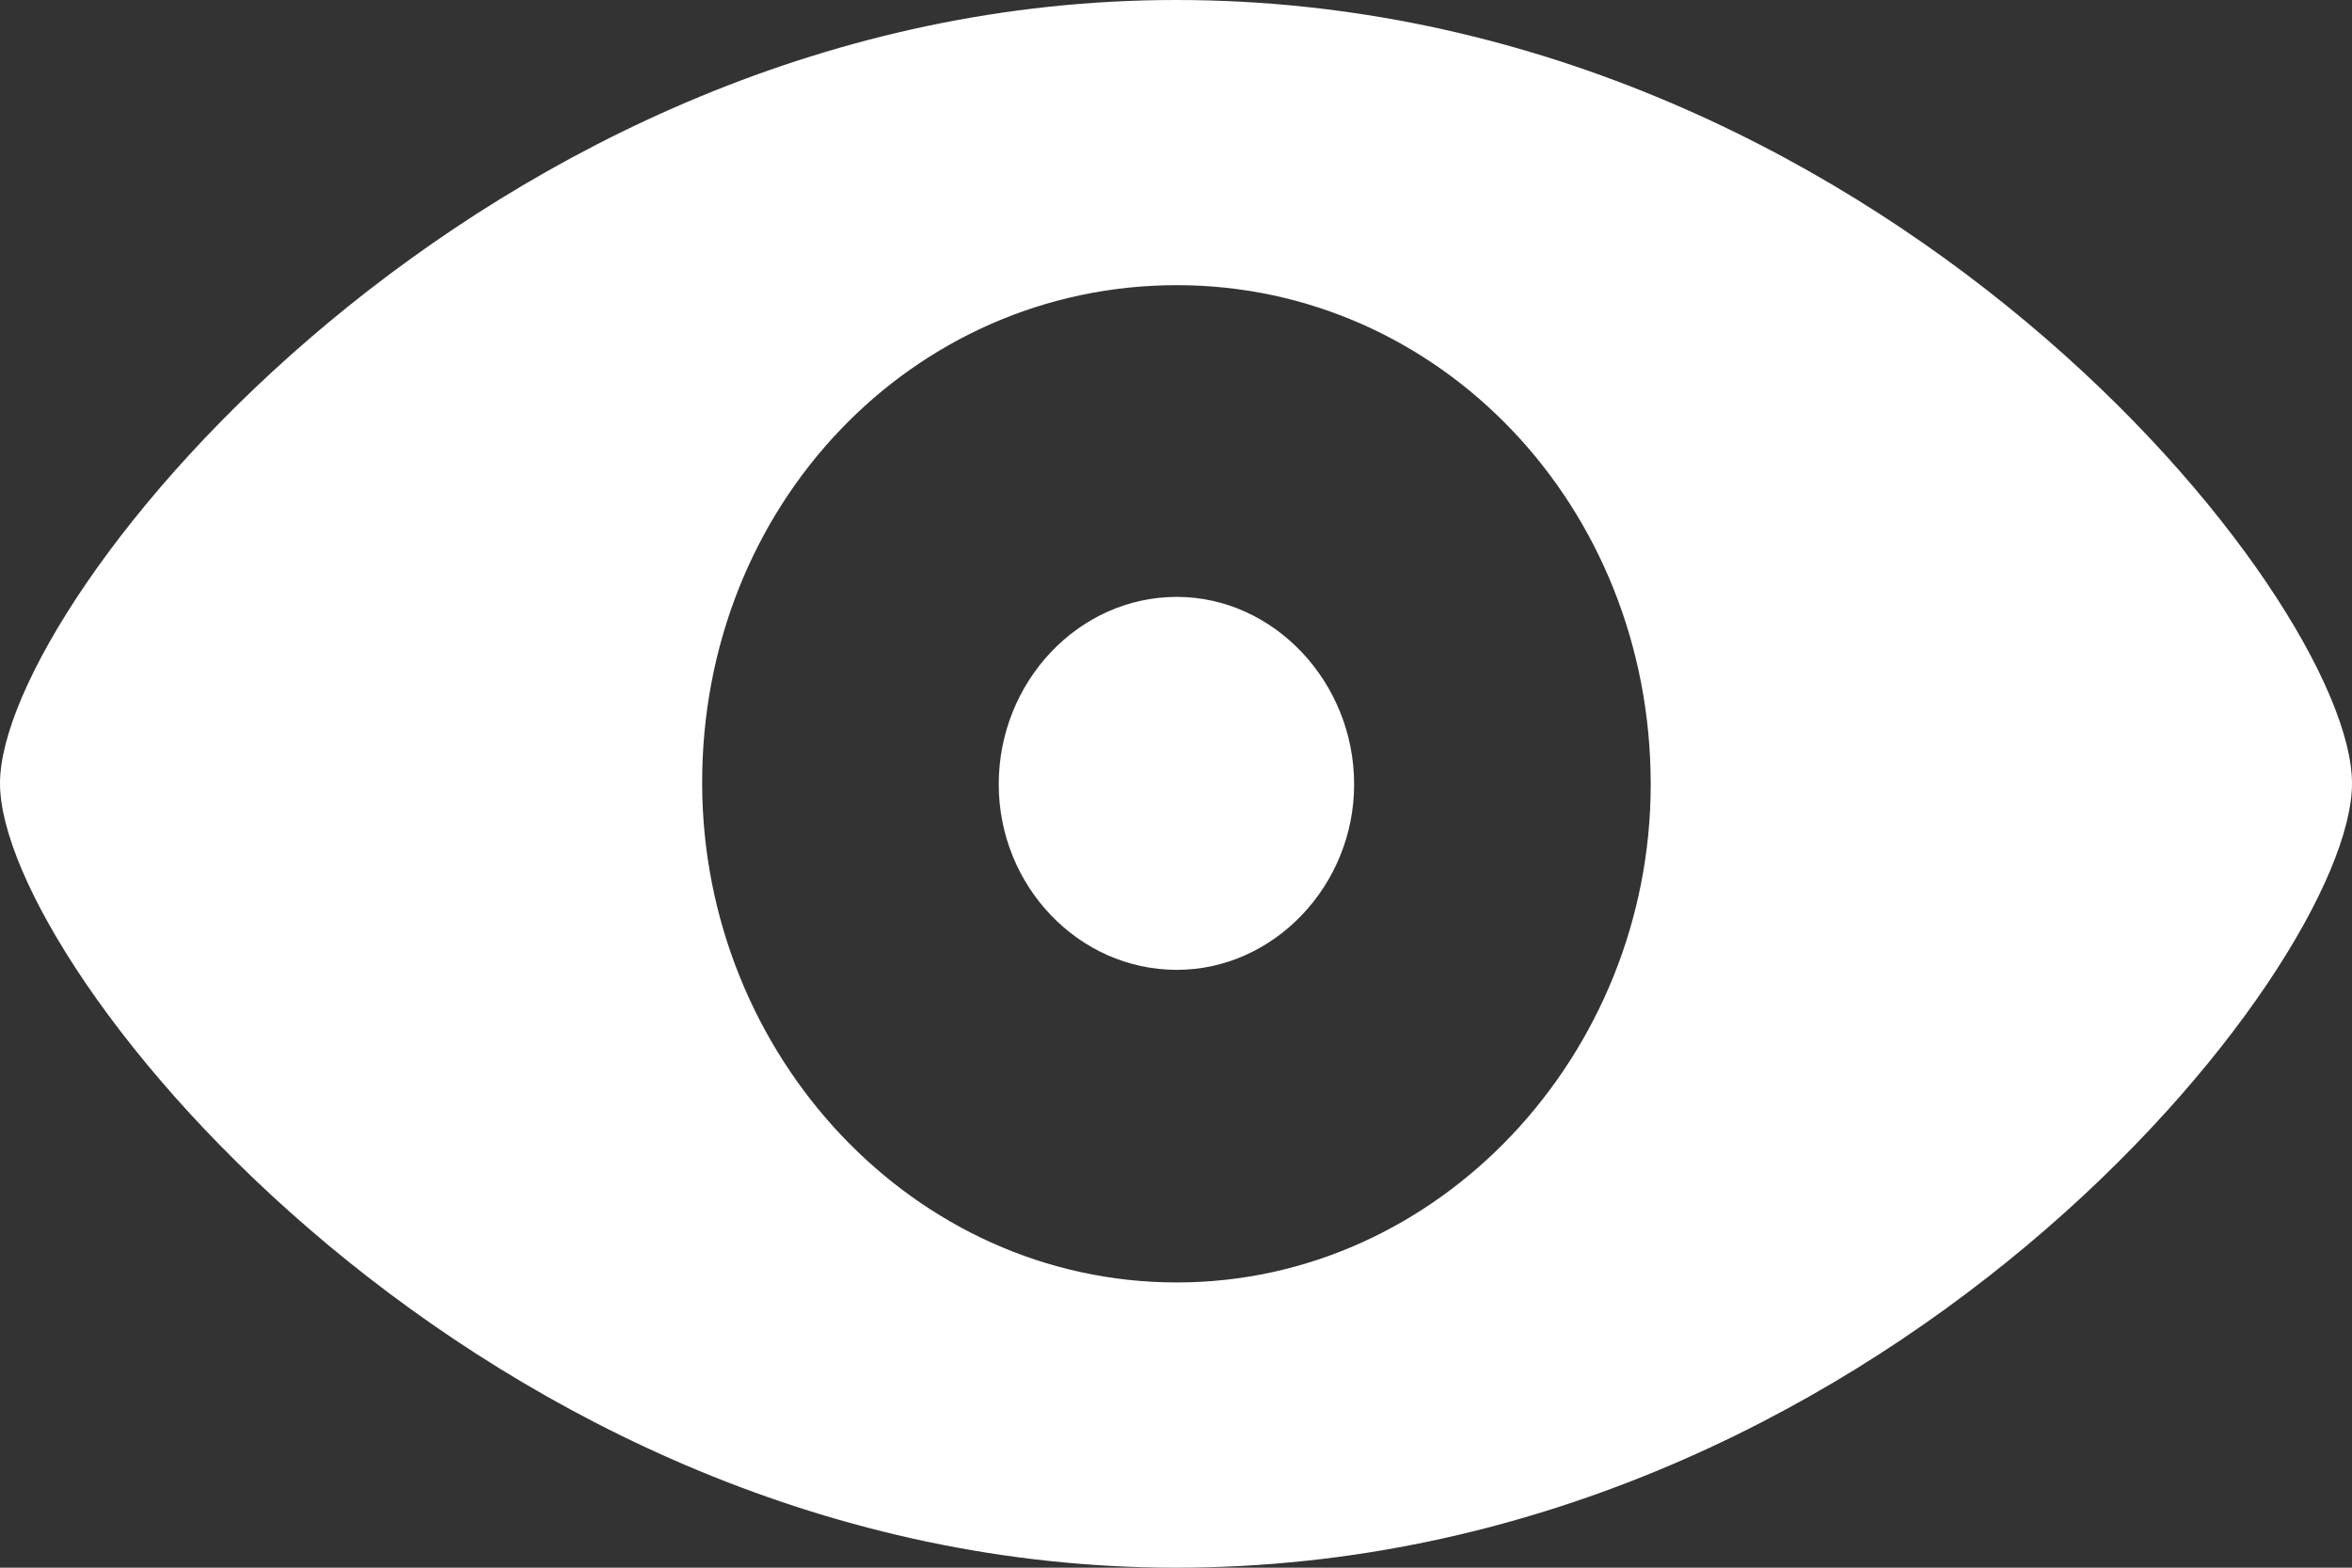
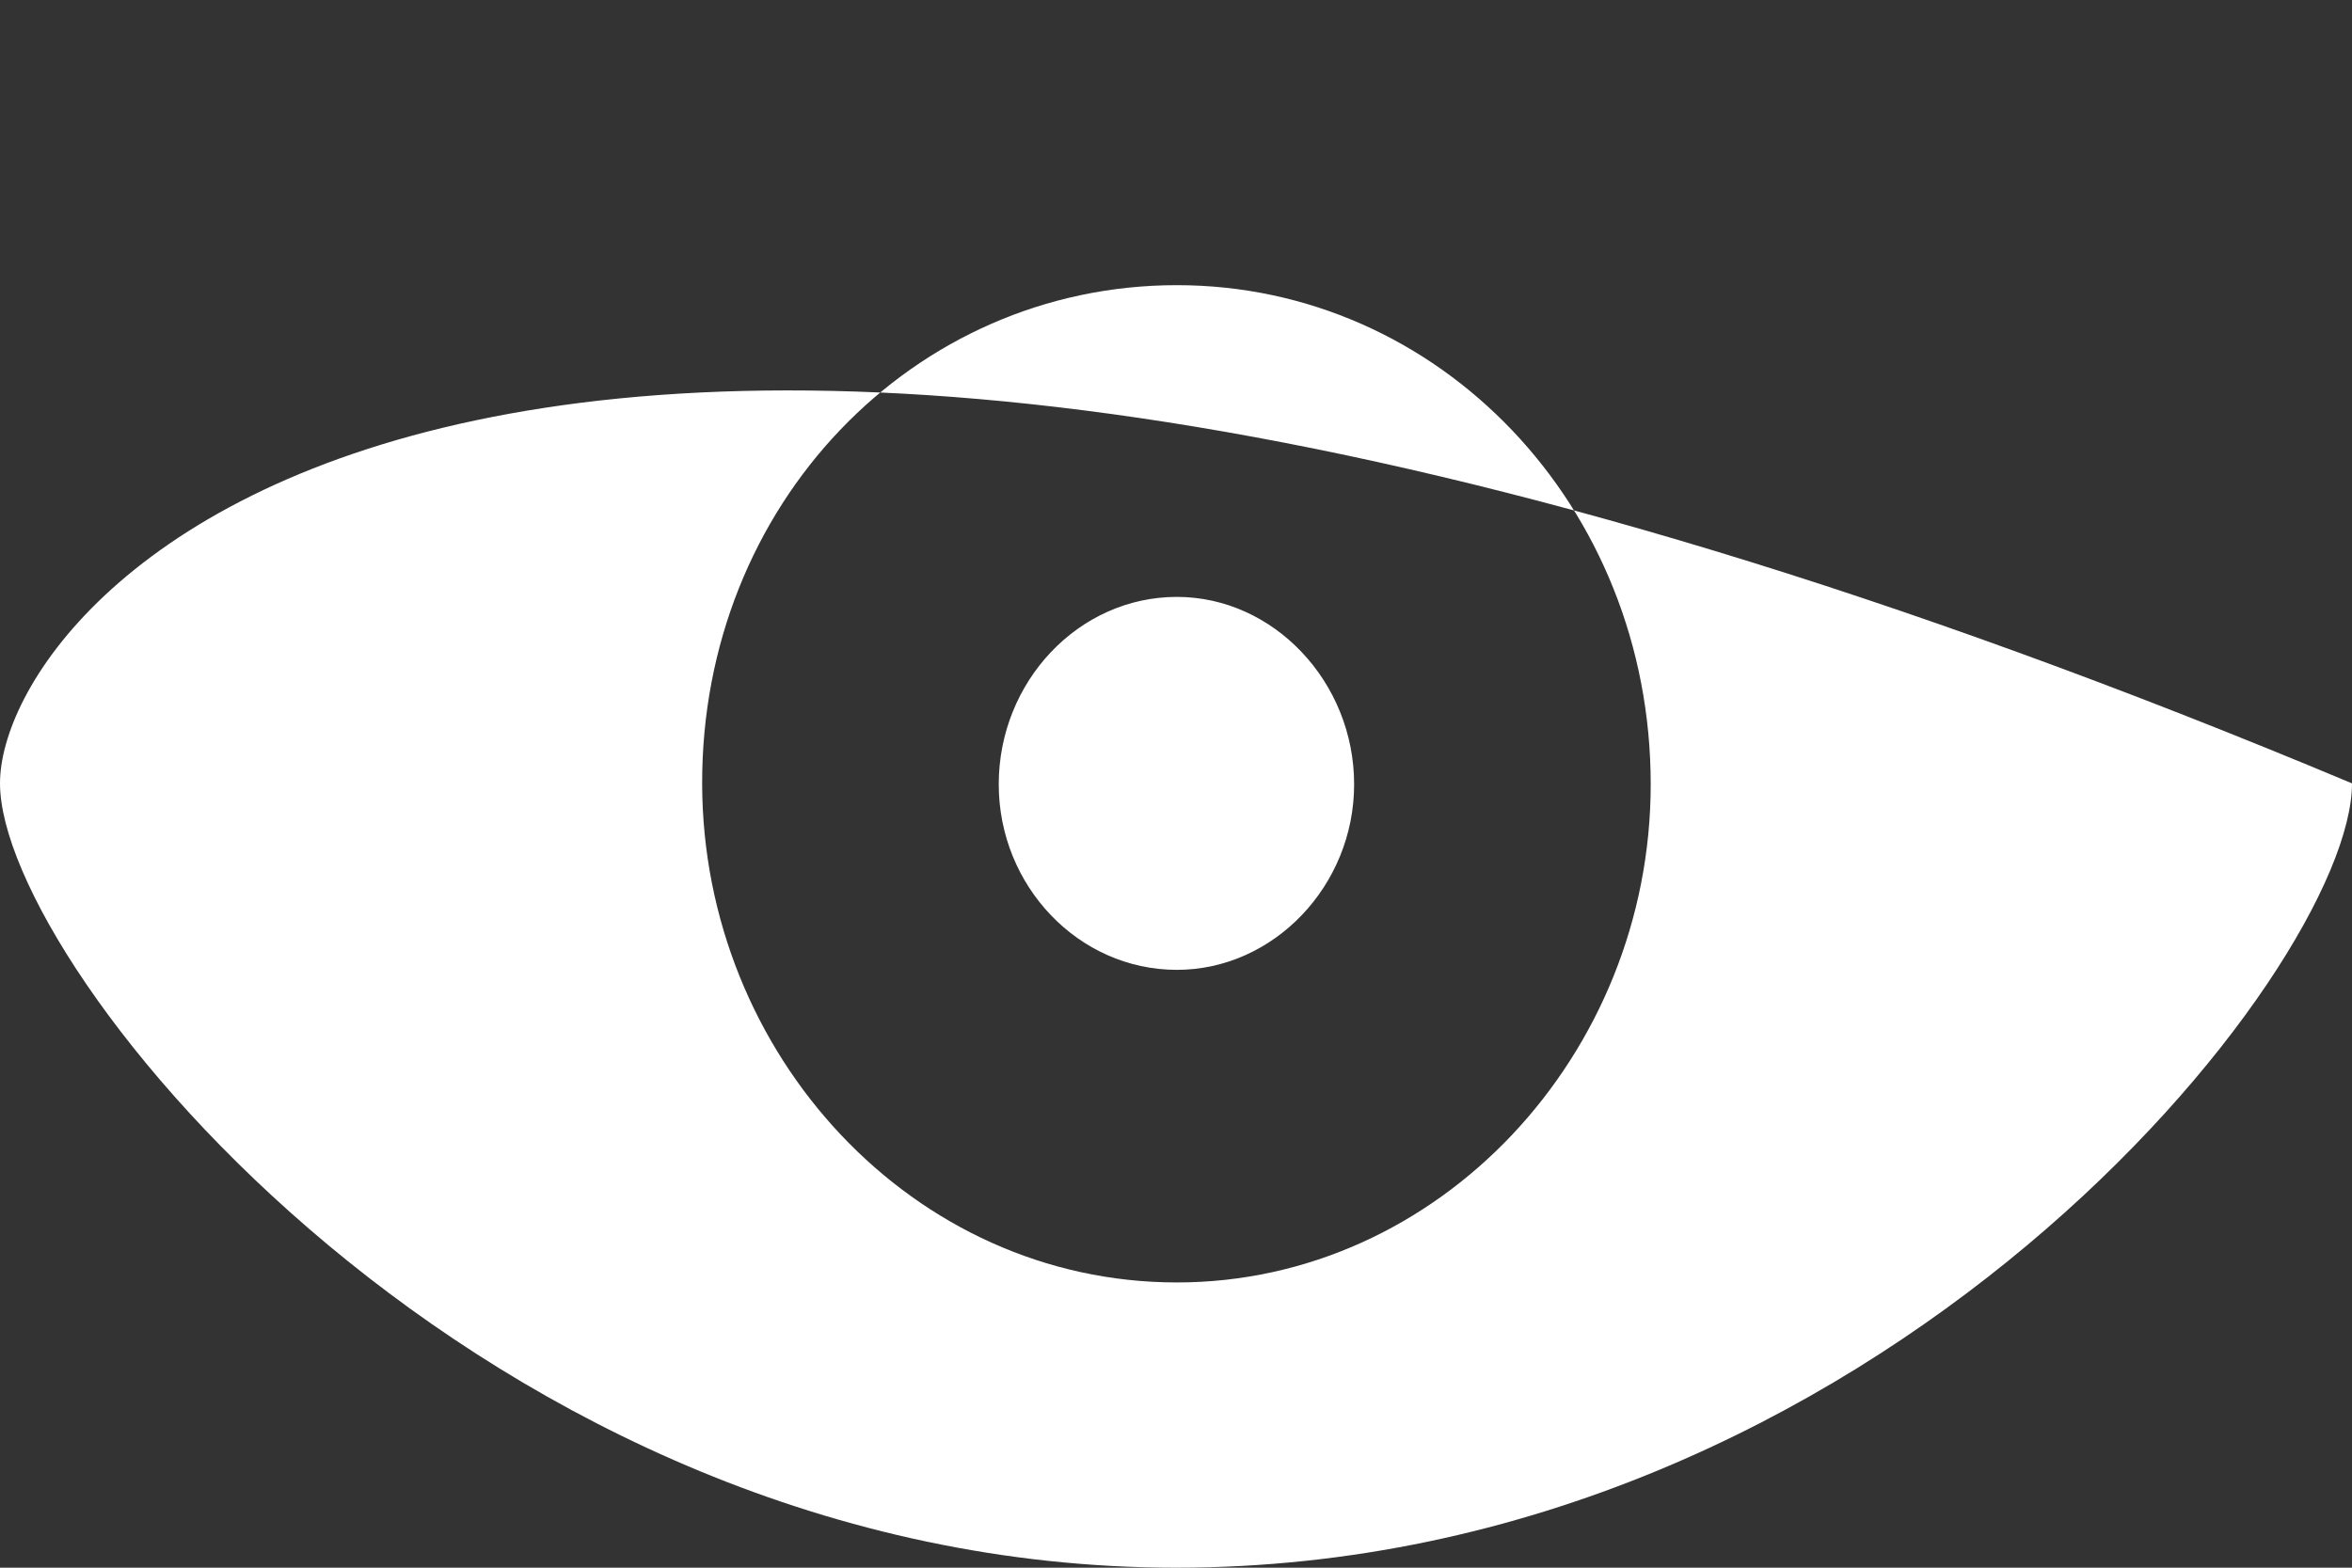
<svg xmlns="http://www.w3.org/2000/svg" width="30" height="20" viewBox="0 0 30 20" fill="none">
  <rect x="0" y="0" width="30" height="20" fill="#333333" stroke="none" />
-   <path d="M15 20C23.956 20 30 12.361 30 9.994C30 7.638 23.945 0 15 0C6.176 0 0 7.638 0 9.994C0 12.361 6.165 20 15 20ZM15.011 16.361C11.647 16.361 8.967 13.458 8.956 10.006C8.945 6.437 11.647 3.638 15.011 3.638C18.353 3.638 21.055 6.449 21.055 10.006C21.055 13.458 18.353 16.361 15.011 16.361ZM15.011 12.373C16.246 12.373 17.272 11.3 17.272 10.006C17.272 8.7 16.246 7.615 15.011 7.615C13.754 7.615 12.739 8.7 12.739 10.006C12.739 11.3 13.754 12.373 15.011 12.373Z" fill="white" />
+   <path d="M15 20C23.956 20 30 12.361 30 9.994C6.176 0 0 7.638 0 9.994C0 12.361 6.165 20 15 20ZM15.011 16.361C11.647 16.361 8.967 13.458 8.956 10.006C8.945 6.437 11.647 3.638 15.011 3.638C18.353 3.638 21.055 6.449 21.055 10.006C21.055 13.458 18.353 16.361 15.011 16.361ZM15.011 12.373C16.246 12.373 17.272 11.3 17.272 10.006C17.272 8.7 16.246 7.615 15.011 7.615C13.754 7.615 12.739 8.7 12.739 10.006C12.739 11.3 13.754 12.373 15.011 12.373Z" fill="white" />
</svg>